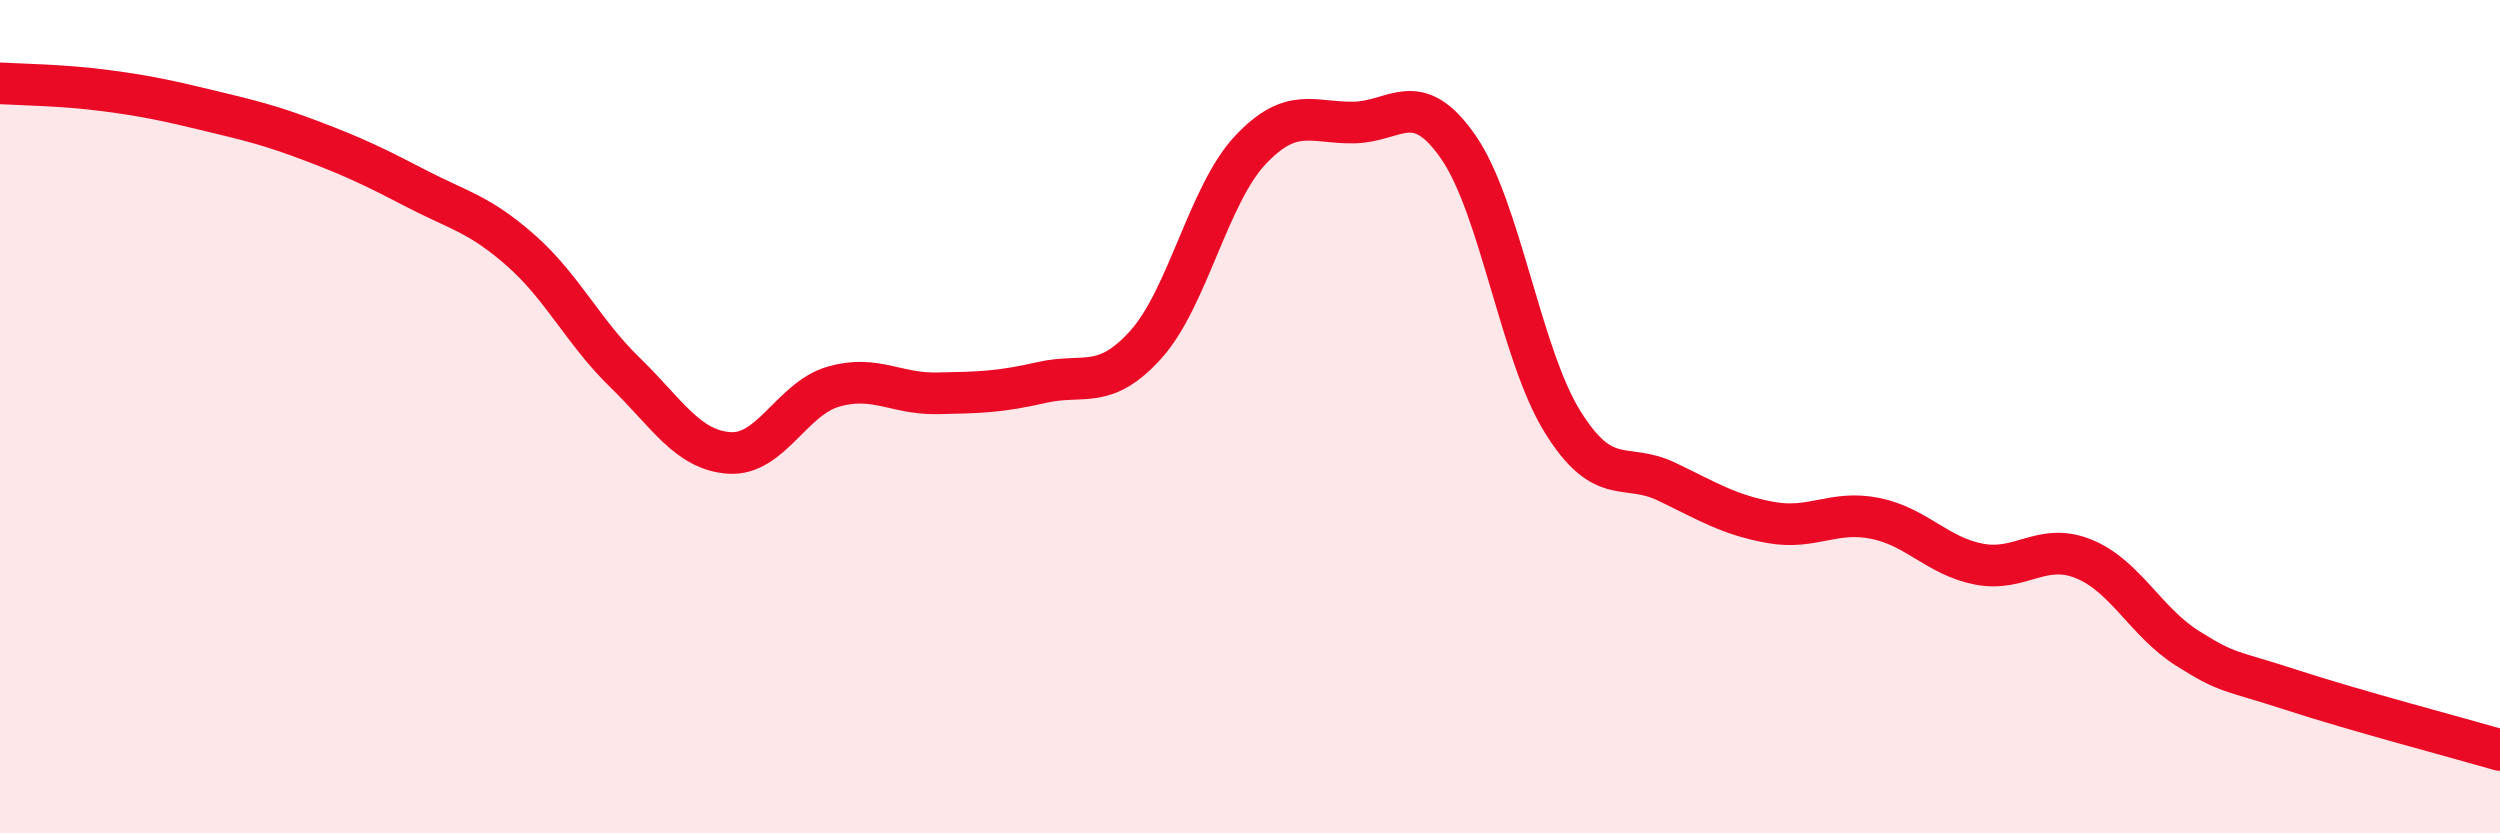
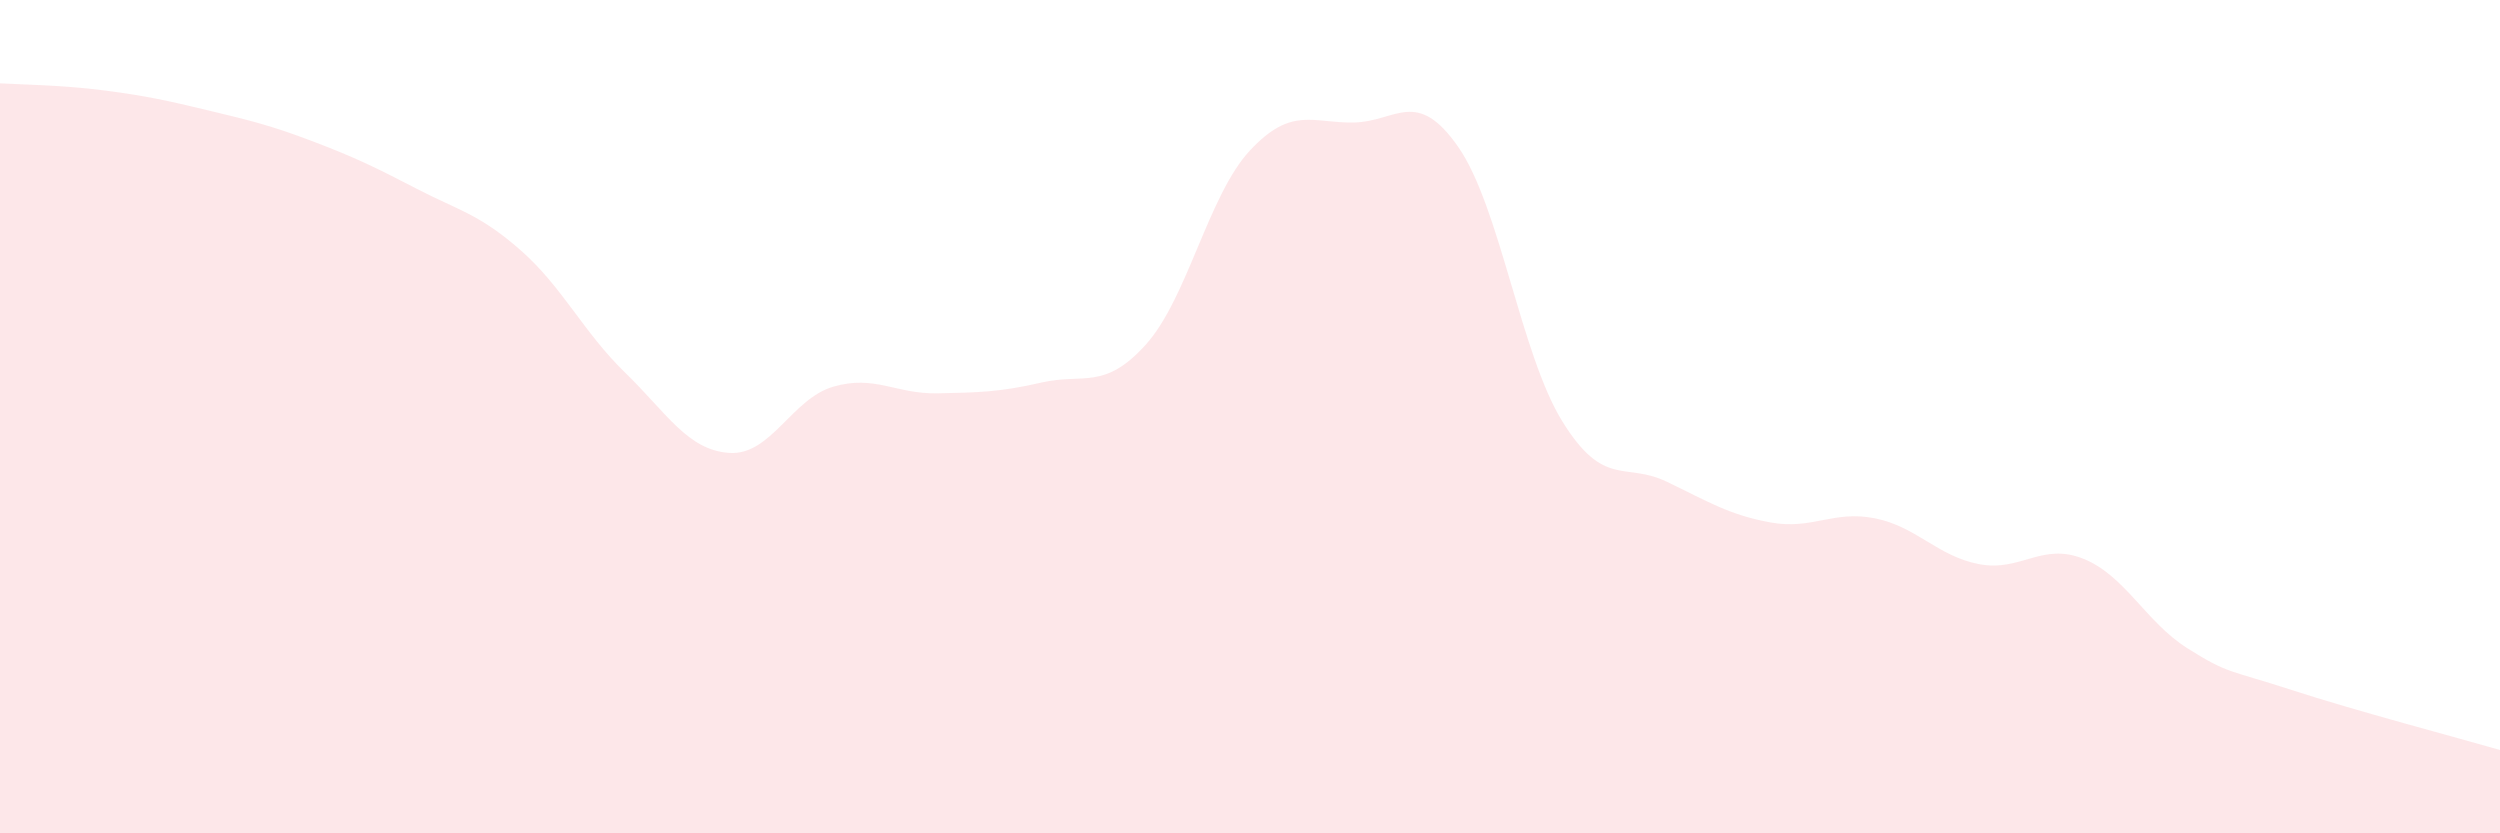
<svg xmlns="http://www.w3.org/2000/svg" width="60" height="20" viewBox="0 0 60 20">
  <path d="M 0,2 C 0.5,2.03 1.5,2.04 2.5,2.17 C 3.5,2.3 4,2.41 5,2.65 C 6,2.89 6.5,3.01 7.5,3.39 C 8.5,3.77 9,4.01 10,4.53 C 11,5.05 11.5,5.13 12.5,6.01 C 13.5,6.89 14,7.97 15,8.94 C 16,9.91 16.5,10.8 17.5,10.87 C 18.5,10.94 19,9.57 20,9.28 C 21,8.99 21.5,9.46 22.5,9.44 C 23.5,9.42 24,9.41 25,9.18 C 26,8.95 26.5,9.38 27.5,8.27 C 28.5,7.16 29,4.68 30,3.61 C 31,2.54 31.5,2.96 32.5,2.94 C 33.5,2.92 34,2.09 35,3.53 C 36,4.97 36.5,8.51 37.5,10.12 C 38.5,11.73 39,11.08 40,11.56 C 41,12.04 41.5,12.36 42.5,12.54 C 43.5,12.72 44,12.24 45,12.44 C 46,12.64 46.5,13.35 47.5,13.54 C 48.5,13.73 49,13.01 50,13.41 C 51,13.81 51.5,14.93 52.5,15.56 C 53.5,16.19 53.5,16.07 55,16.56 C 56.5,17.05 59,17.71 60,18L60 20L0 20Z" fill="#EB0A25" opacity="0.1" stroke-linecap="round" stroke-linejoin="round" />
-   <path d="M 0,2 C 0.5,2.03 1.5,2.04 2.5,2.17 C 3.5,2.3 4,2.41 5,2.65 C 6,2.89 6.5,3.01 7.5,3.39 C 8.5,3.77 9,4.01 10,4.53 C 11,5.05 11.5,5.13 12.5,6.01 C 13.5,6.89 14,7.97 15,8.94 C 16,9.91 16.5,10.8 17.5,10.87 C 18.5,10.94 19,9.57 20,9.28 C 21,8.99 21.5,9.46 22.5,9.44 C 23.5,9.42 24,9.41 25,9.18 C 26,8.95 26.5,9.38 27.5,8.27 C 28.5,7.16 29,4.68 30,3.61 C 31,2.54 31.5,2.96 32.5,2.94 C 33.5,2.92 34,2.09 35,3.53 C 36,4.97 36.5,8.51 37.5,10.12 C 38.5,11.73 39,11.08 40,11.56 C 41,12.04 41.5,12.36 42.5,12.54 C 43.5,12.72 44,12.24 45,12.44 C 46,12.64 46.5,13.35 47.5,13.54 C 48.5,13.73 49,13.01 50,13.41 C 51,13.81 51.5,14.93 52.5,15.56 C 53.5,16.19 53.5,16.07 55,16.56 C 56.5,17.05 59,17.71 60,18" stroke="#EB0A25" stroke-width="1" fill="none" stroke-linecap="round" stroke-linejoin="round" />
</svg>